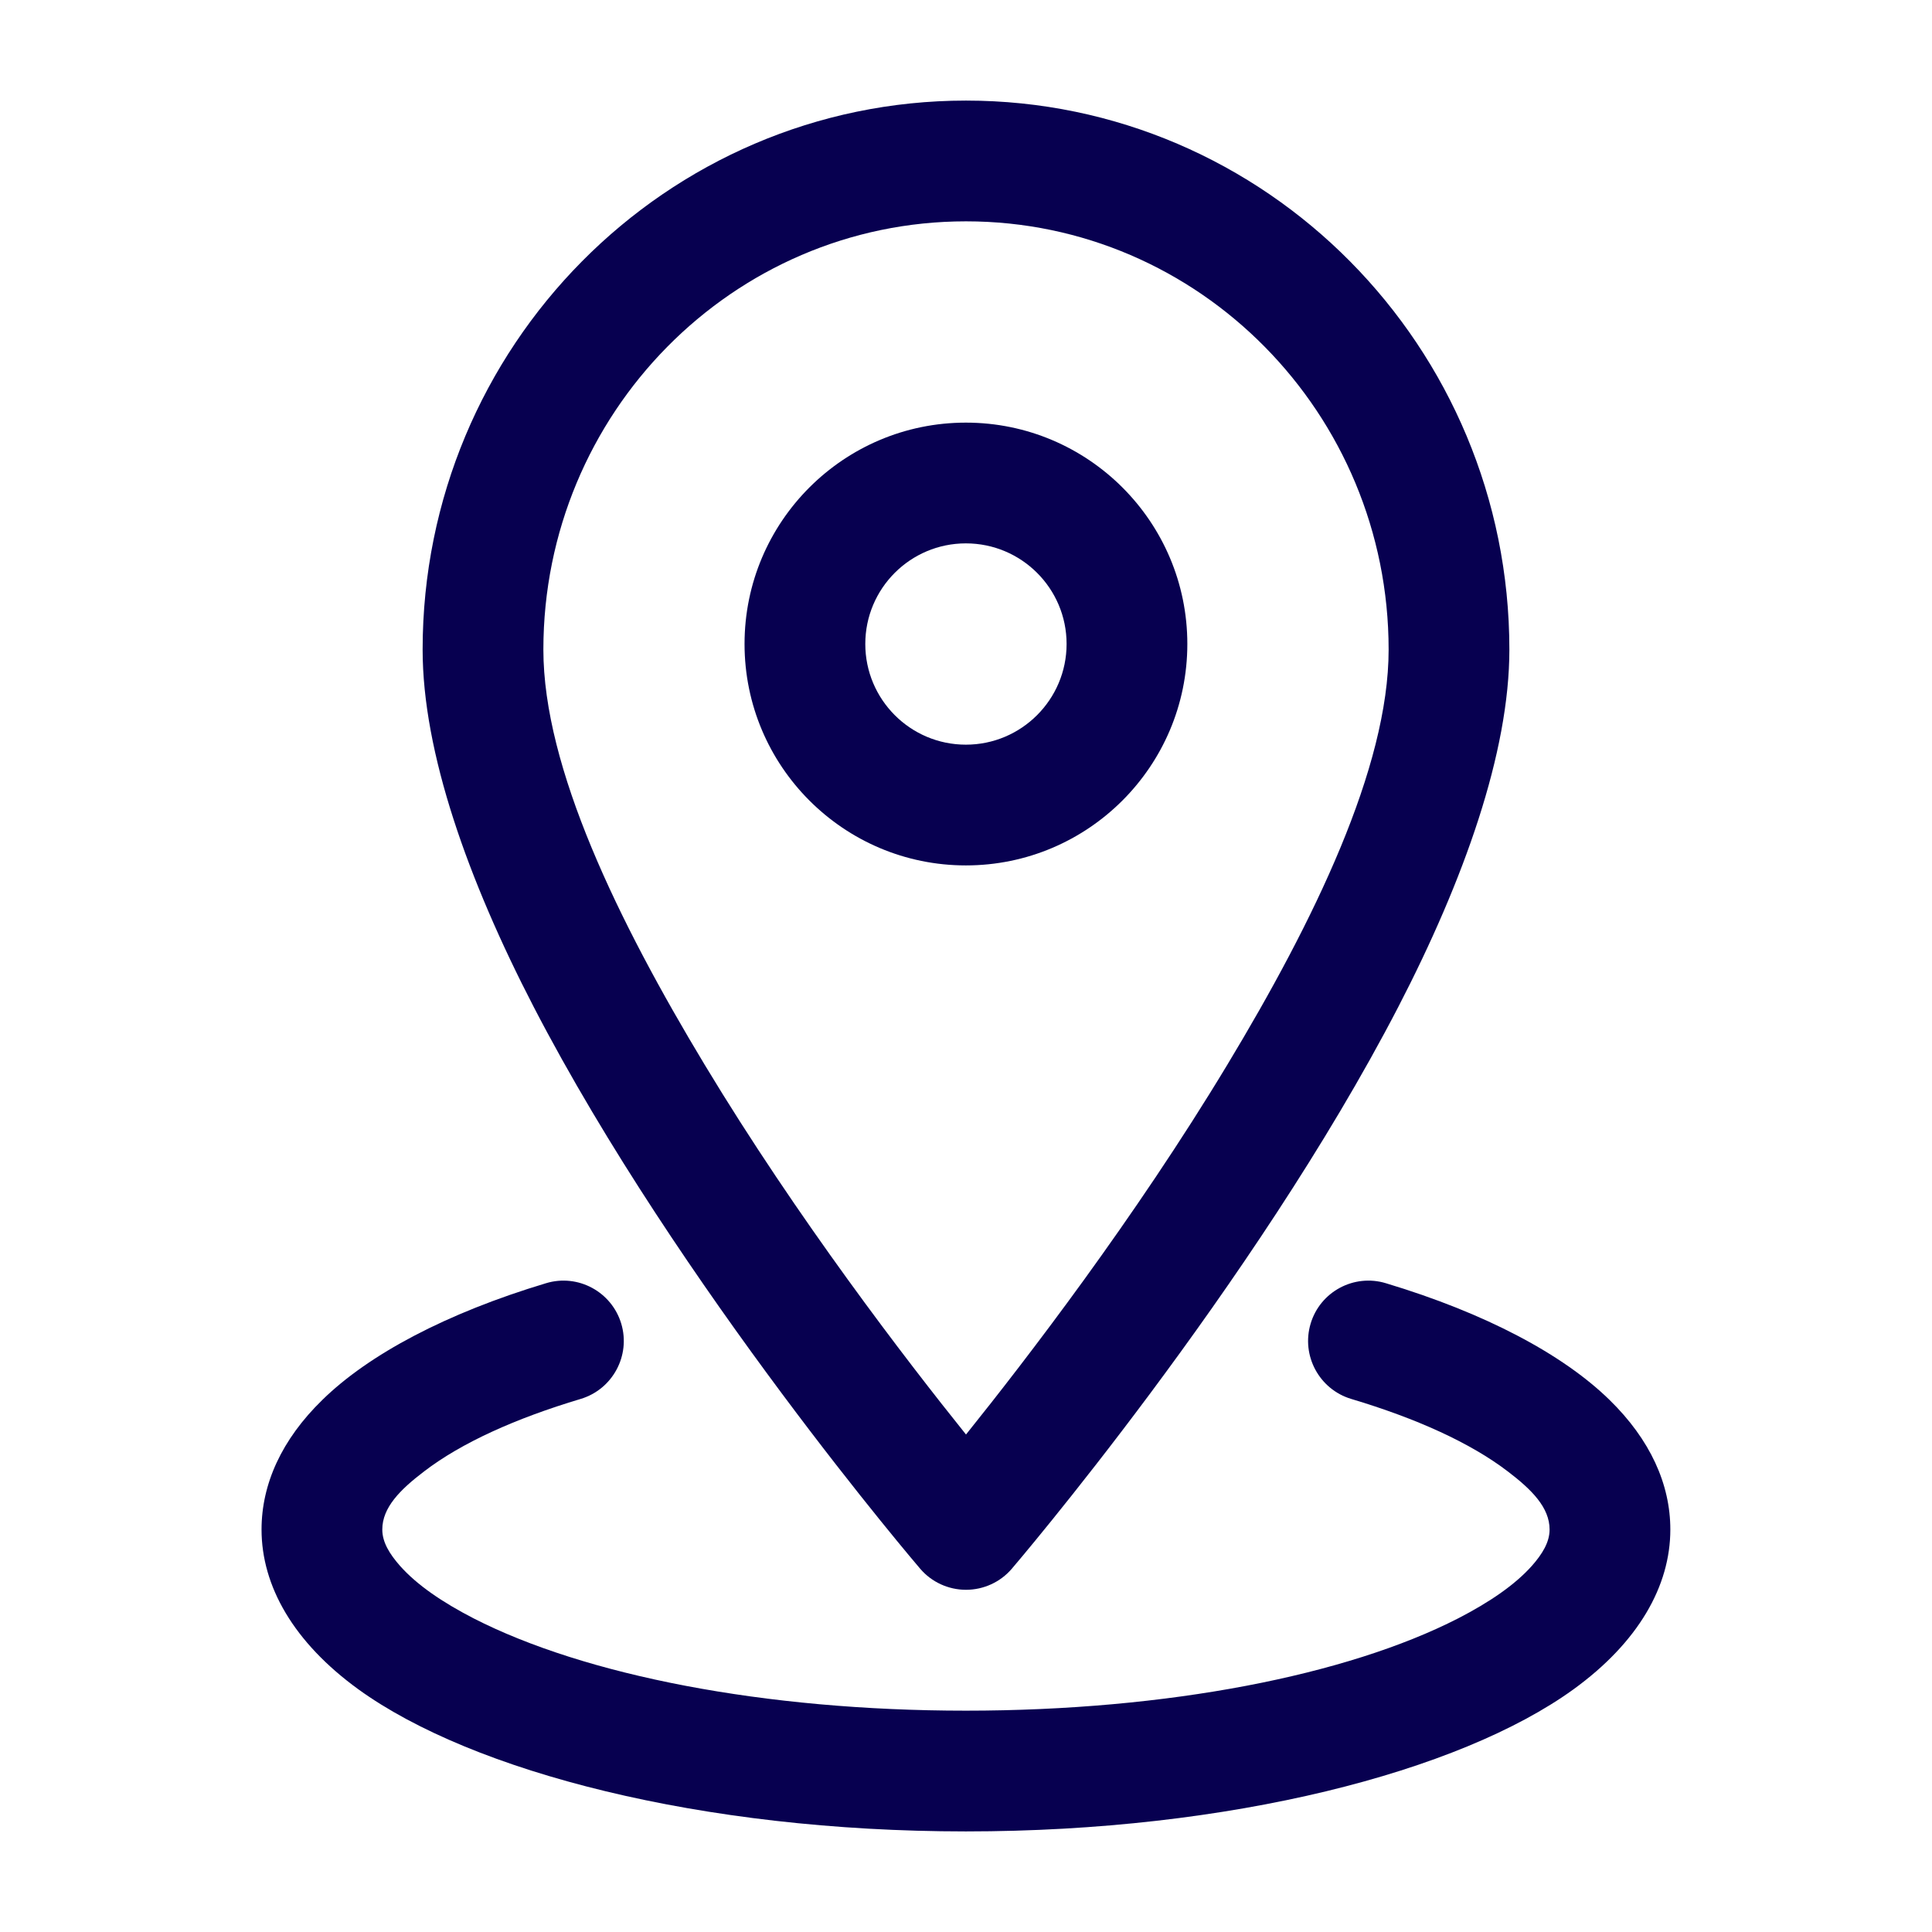
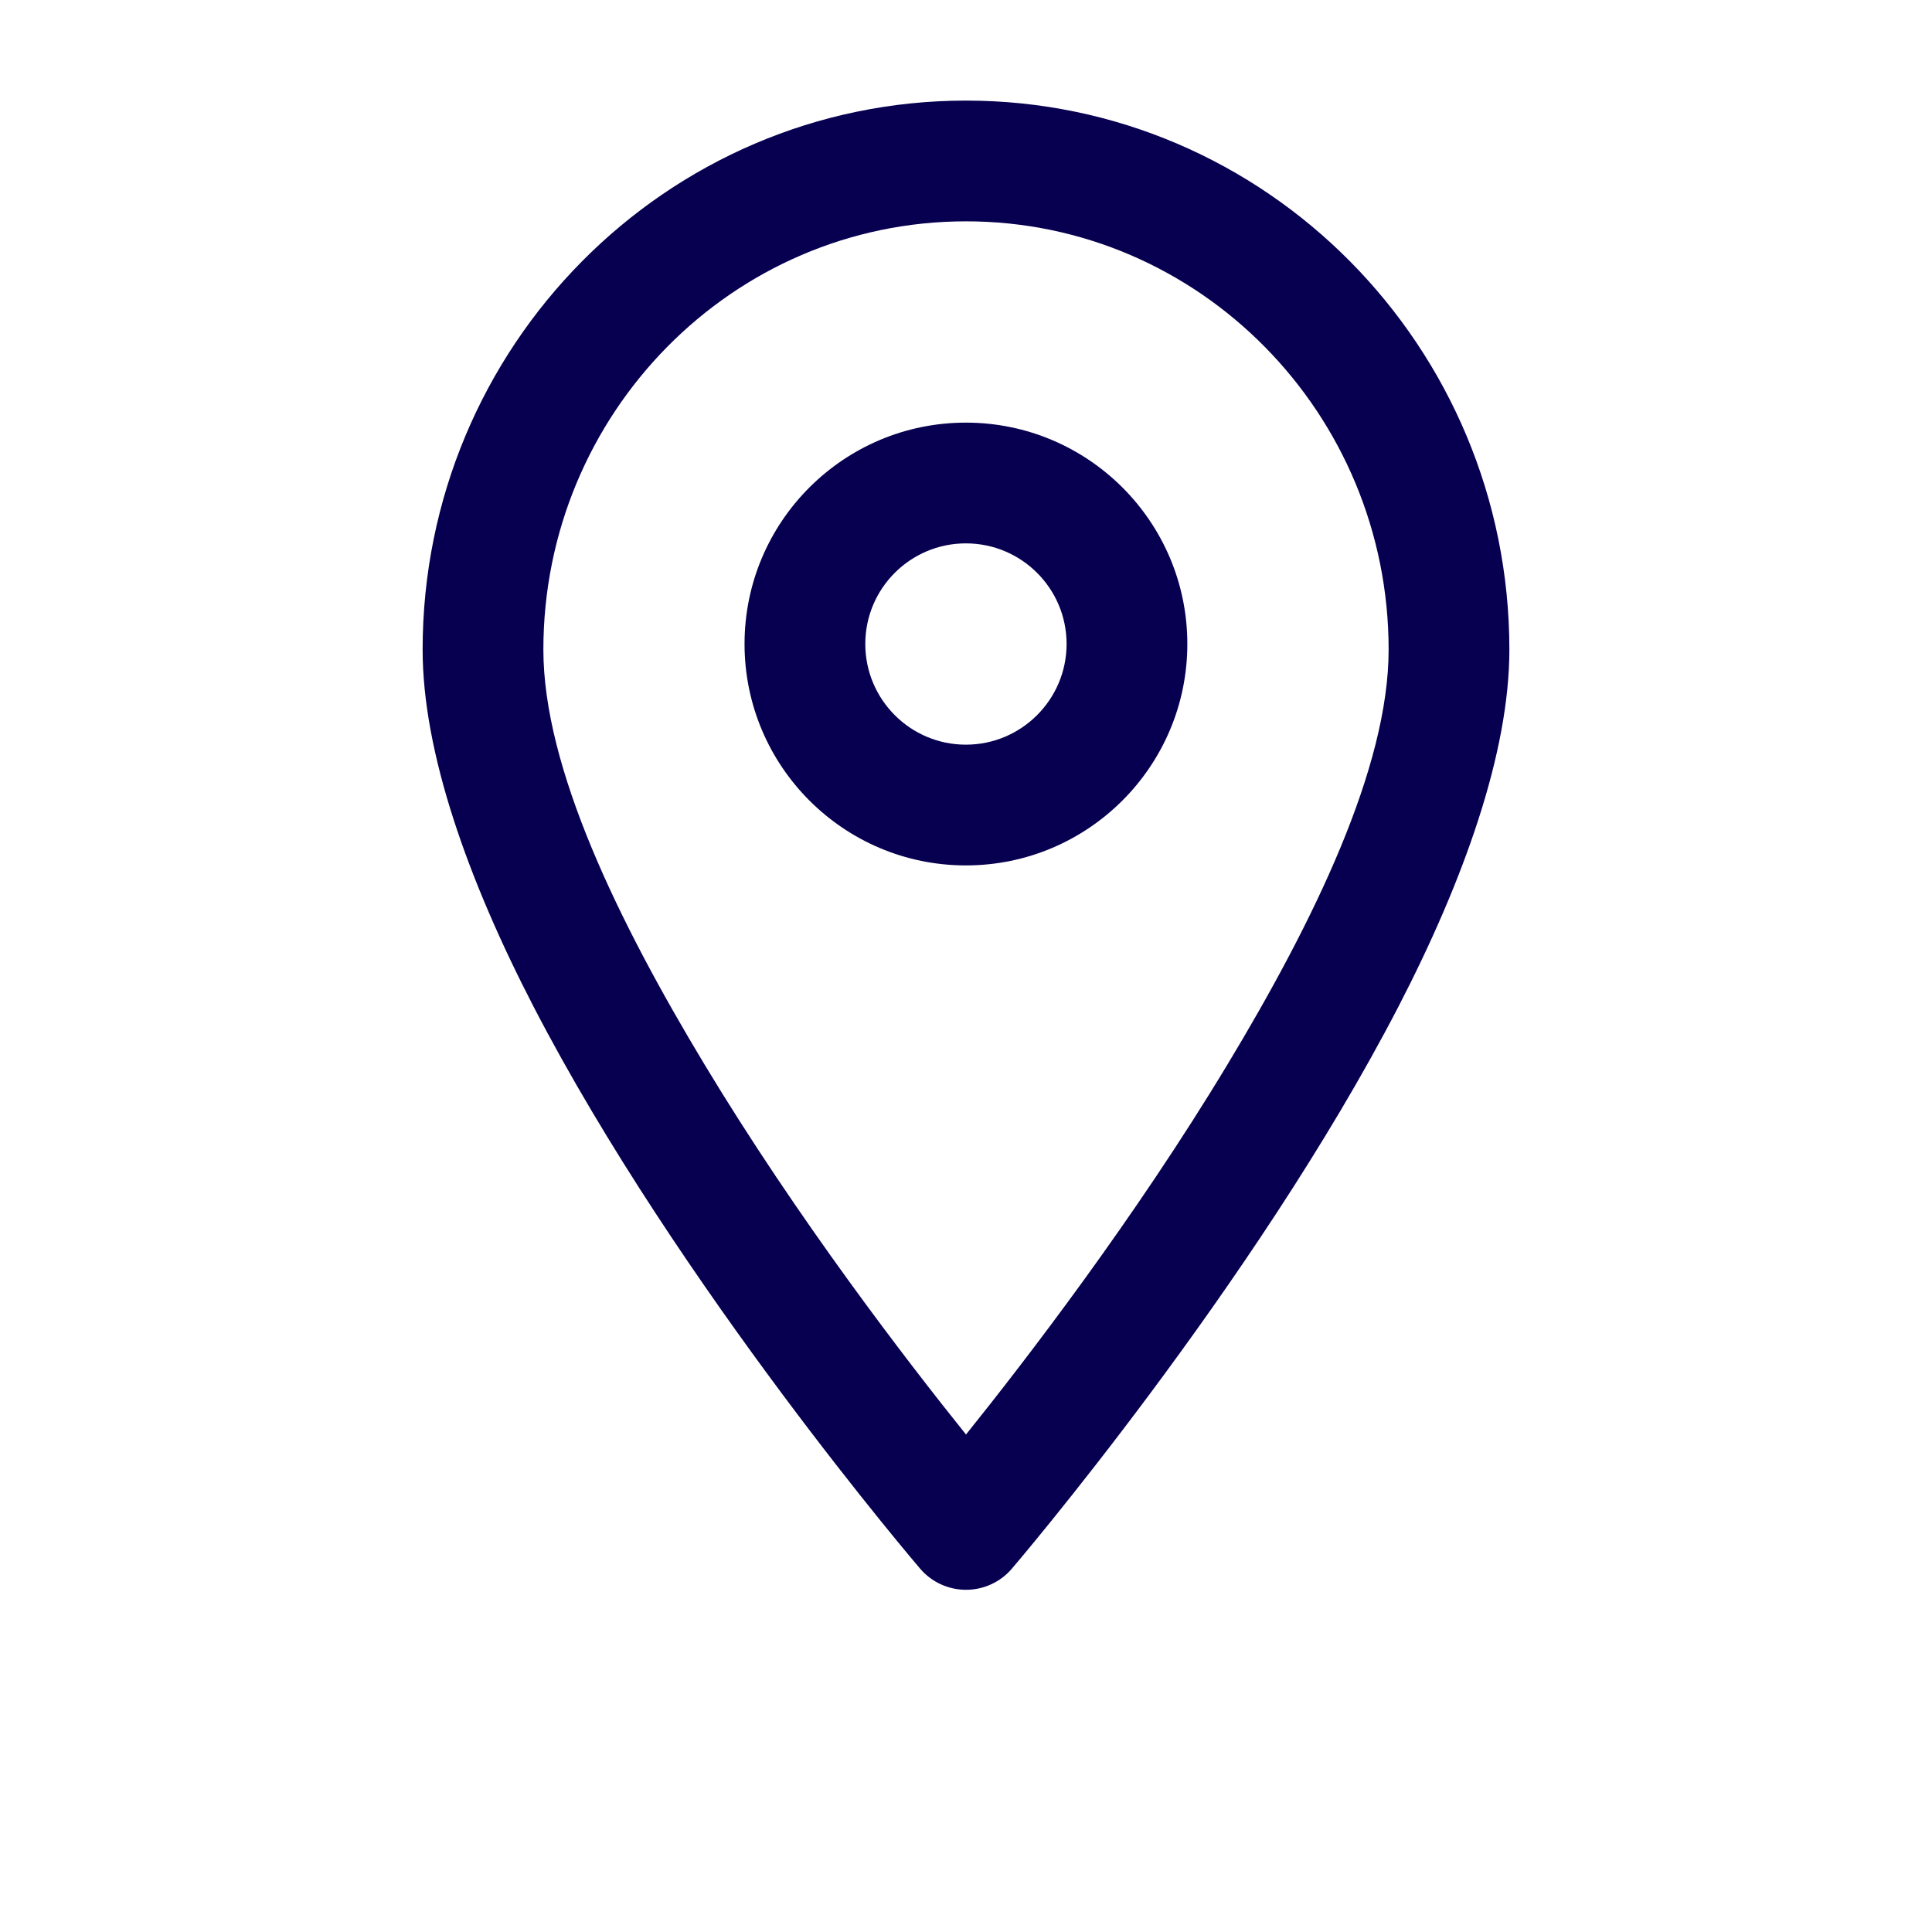
<svg xmlns="http://www.w3.org/2000/svg" width="16" height="16" viewBox="0 0 16 16" fill="none">
  <g clip-path="url(#clip0_29_2835)">
    <path fill-rule="evenodd" clip-rule="evenodd" d="M8 0.833C5.518 0.833 3.5 2.869 3.5 5.38C3.5 6.231 3.875 7.286 4.42 8.339C5.621 10.657 7.621 12.992 7.621 12.992C7.715 13.102 7.854 13.166 8 13.166C8.146 13.166 8.285 13.102 8.379 12.992C8.379 12.992 10.379 10.657 11.58 8.339C12.125 7.286 12.5 6.231 12.5 5.38C12.5 2.869 10.482 0.833 8 0.833ZM8 1.833C9.933 1.833 11.5 3.424 11.5 5.38C11.5 6.358 10.88 7.631 10.164 8.818C9.396 10.092 8.497 11.261 8 11.88C7.503 11.261 6.604 10.092 5.836 8.818C5.12 7.631 4.5 6.358 4.5 5.38C4.5 3.424 6.067 1.833 8 1.833Z" fill="#070050" />
-     <path fill-rule="evenodd" clip-rule="evenodd" d="M7.999 3.5C6.987 3.5 6.166 4.321 6.166 5.333C6.166 6.345 6.987 7.167 7.999 7.167C9.011 7.167 9.833 6.345 9.833 5.333C9.833 4.321 9.011 3.5 7.999 3.5ZM7.999 4.5C8.459 4.5 8.833 4.873 8.833 5.333C8.833 5.793 8.459 6.167 7.999 6.167C7.539 6.167 7.166 5.793 7.166 5.333C7.166 4.873 7.539 4.5 7.999 4.5Z" fill="#070050" />
-     <path fill-rule="evenodd" clip-rule="evenodd" d="M11.189 11.585C11.731 11.747 12.177 11.949 12.486 12.185C12.686 12.337 12.833 12.485 12.833 12.667C12.833 12.773 12.772 12.87 12.687 12.967C12.545 13.126 12.335 13.269 12.075 13.403C11.157 13.873 9.671 14.167 7.999 14.167C6.327 14.167 4.842 13.873 3.923 13.403C3.663 13.269 3.453 13.126 3.312 12.967C3.227 12.87 3.166 12.773 3.166 12.667C3.166 12.485 3.313 12.337 3.513 12.185C3.821 11.949 4.268 11.747 4.81 11.585C5.074 11.505 5.224 11.226 5.145 10.962C5.065 10.697 4.786 10.547 4.522 10.627C3.697 10.875 3.055 11.216 2.67 11.593C2.331 11.923 2.166 12.292 2.166 12.667C2.166 13.135 2.431 13.601 2.969 13.991C3.913 14.673 5.809 15.167 7.999 15.167C10.19 15.167 12.086 14.673 13.03 13.991C13.568 13.601 13.833 13.135 13.833 12.667C13.833 12.292 13.667 11.923 13.329 11.593C12.943 11.216 12.302 10.875 11.477 10.627C11.213 10.547 10.933 10.697 10.854 10.962C10.775 11.226 10.925 11.505 11.189 11.585Z" fill="#070050" />
+     <path fill-rule="evenodd" clip-rule="evenodd" d="M7.999 3.5C6.987 3.5 6.166 4.321 6.166 5.333C6.166 6.345 6.987 7.167 7.999 7.167C9.011 7.167 9.833 6.345 9.833 5.333C9.833 4.321 9.011 3.5 7.999 3.5ZM7.999 4.5C8.459 4.5 8.833 4.873 8.833 5.333C8.833 5.793 8.459 6.167 7.999 6.167C7.539 6.167 7.166 5.793 7.166 5.333C7.166 4.873 7.539 4.5 7.999 4.5" fill="#070050" />
  </g>
  <defs>
    <clipPath id="clip0_29_2835">
      <rect width="16" height="16" fill="white" />
    </clipPath>
  </defs>
</svg>